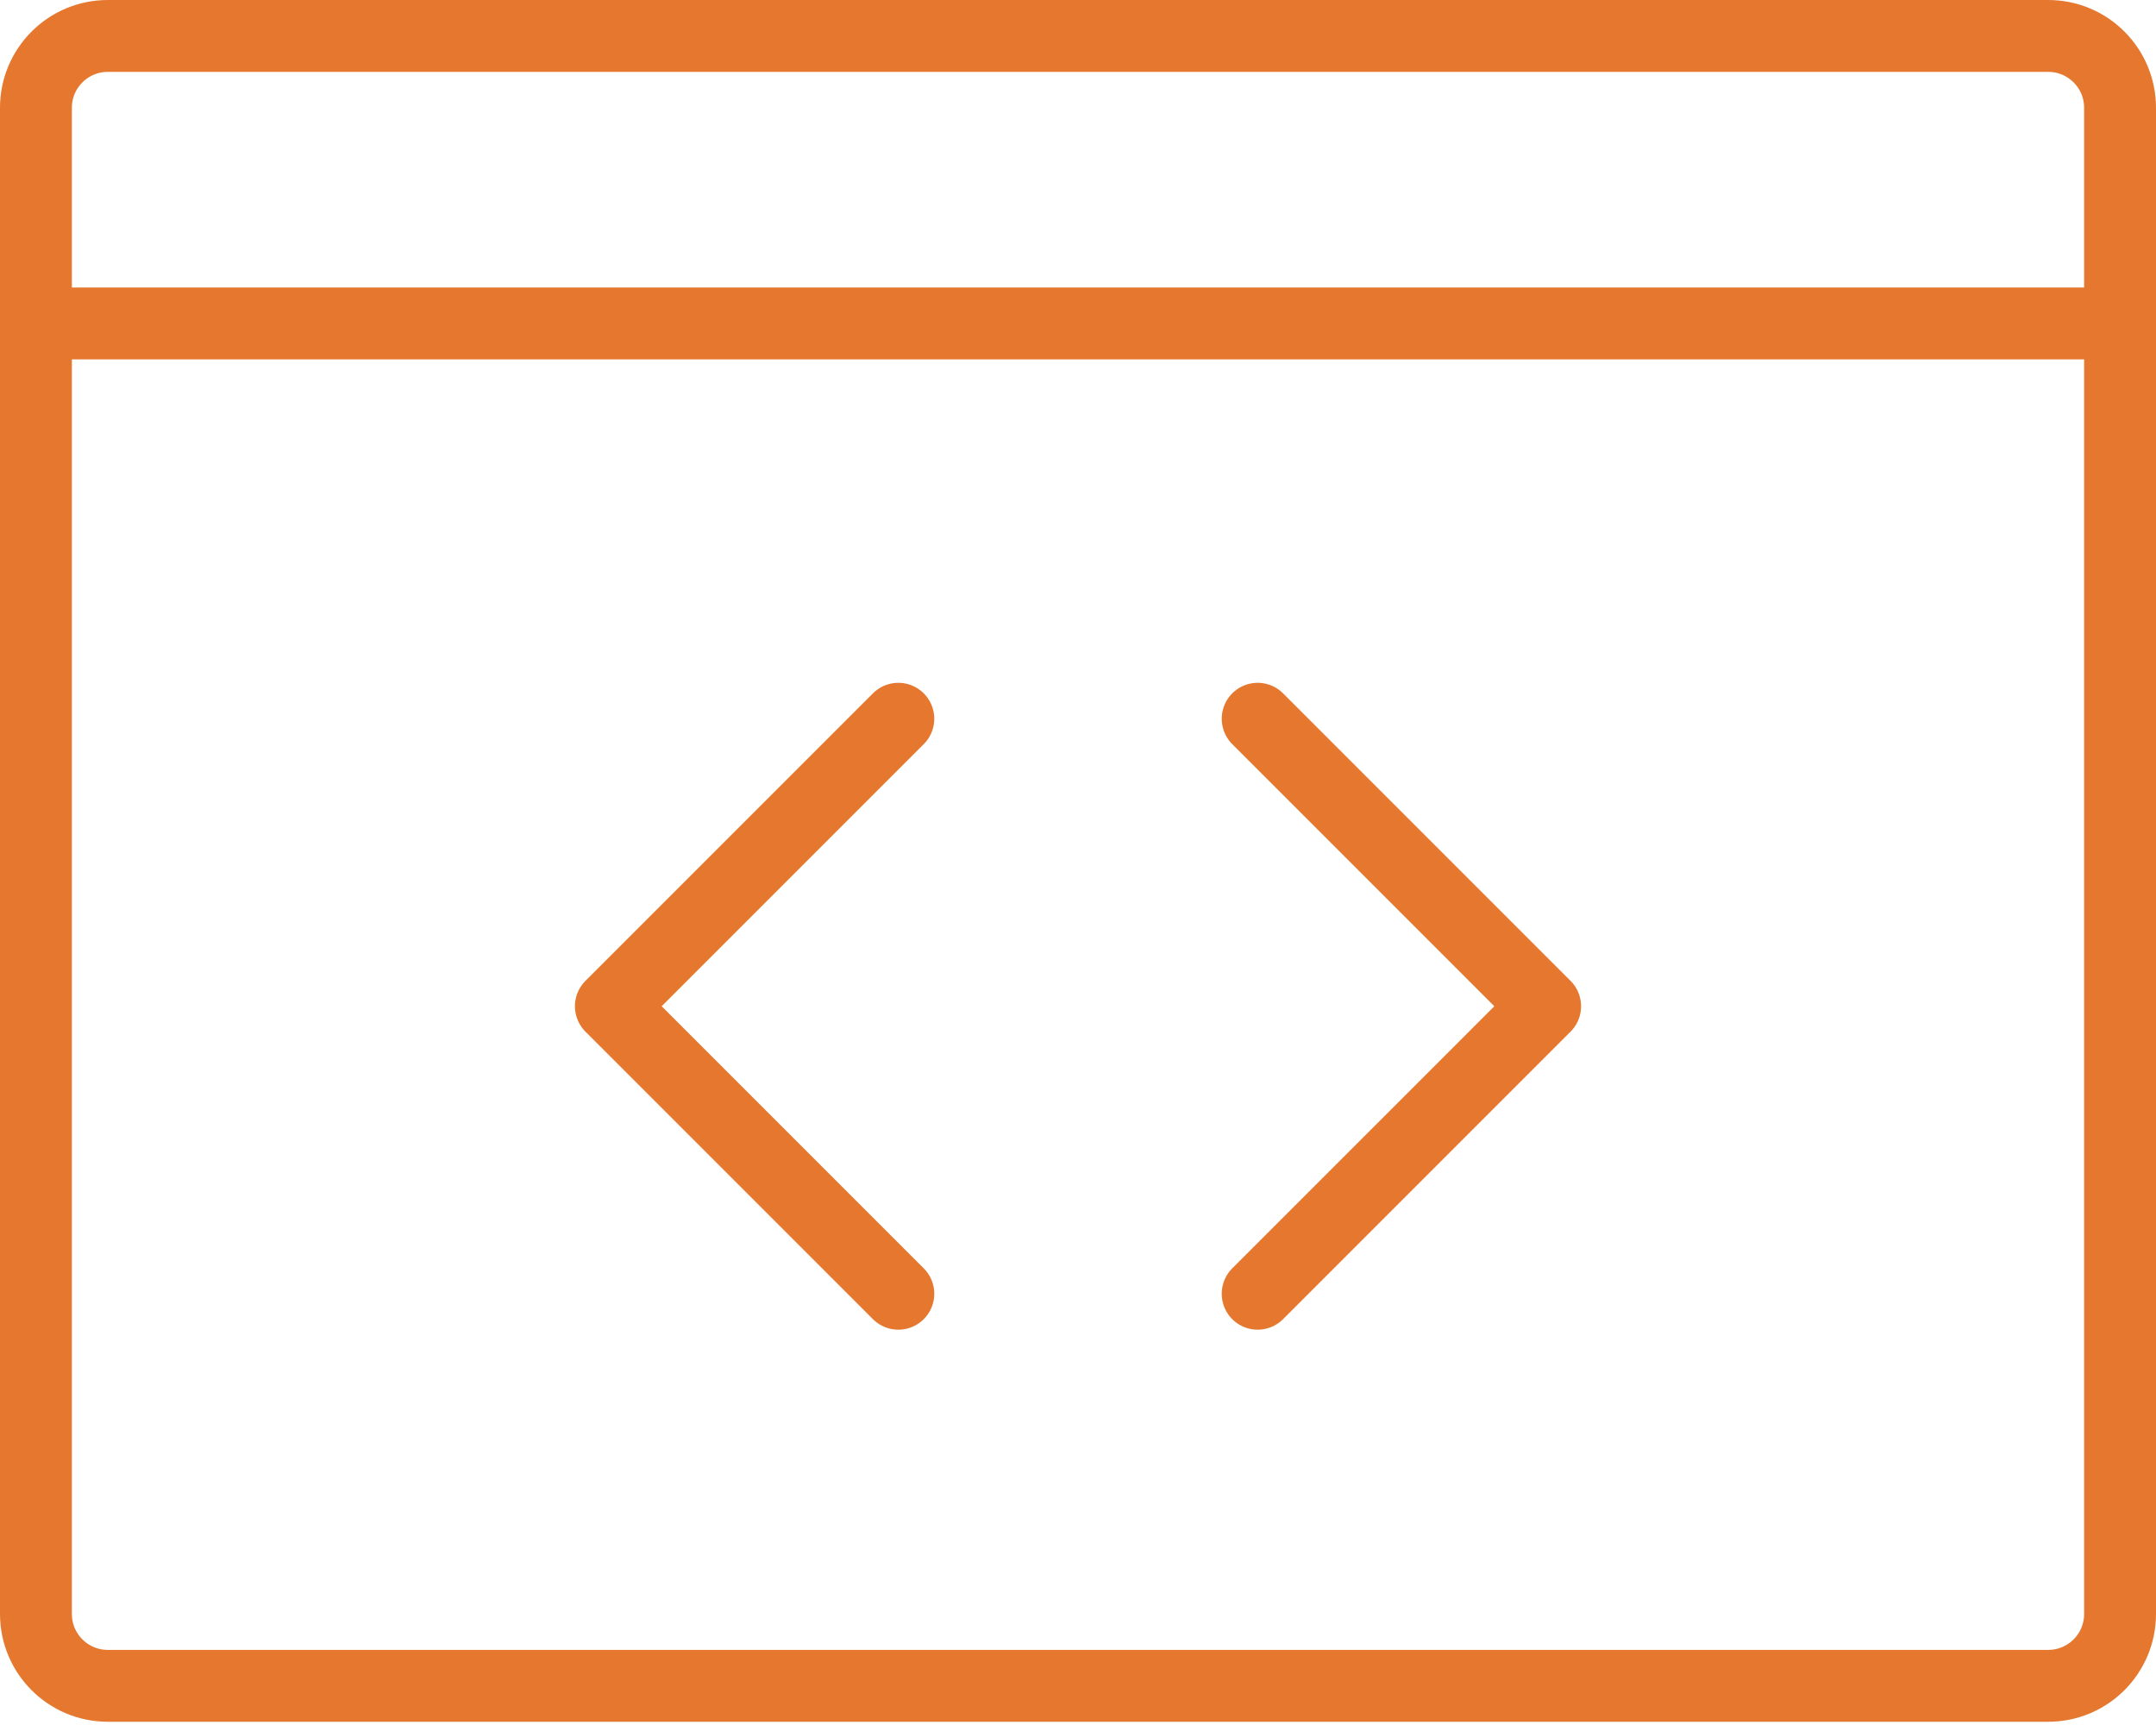
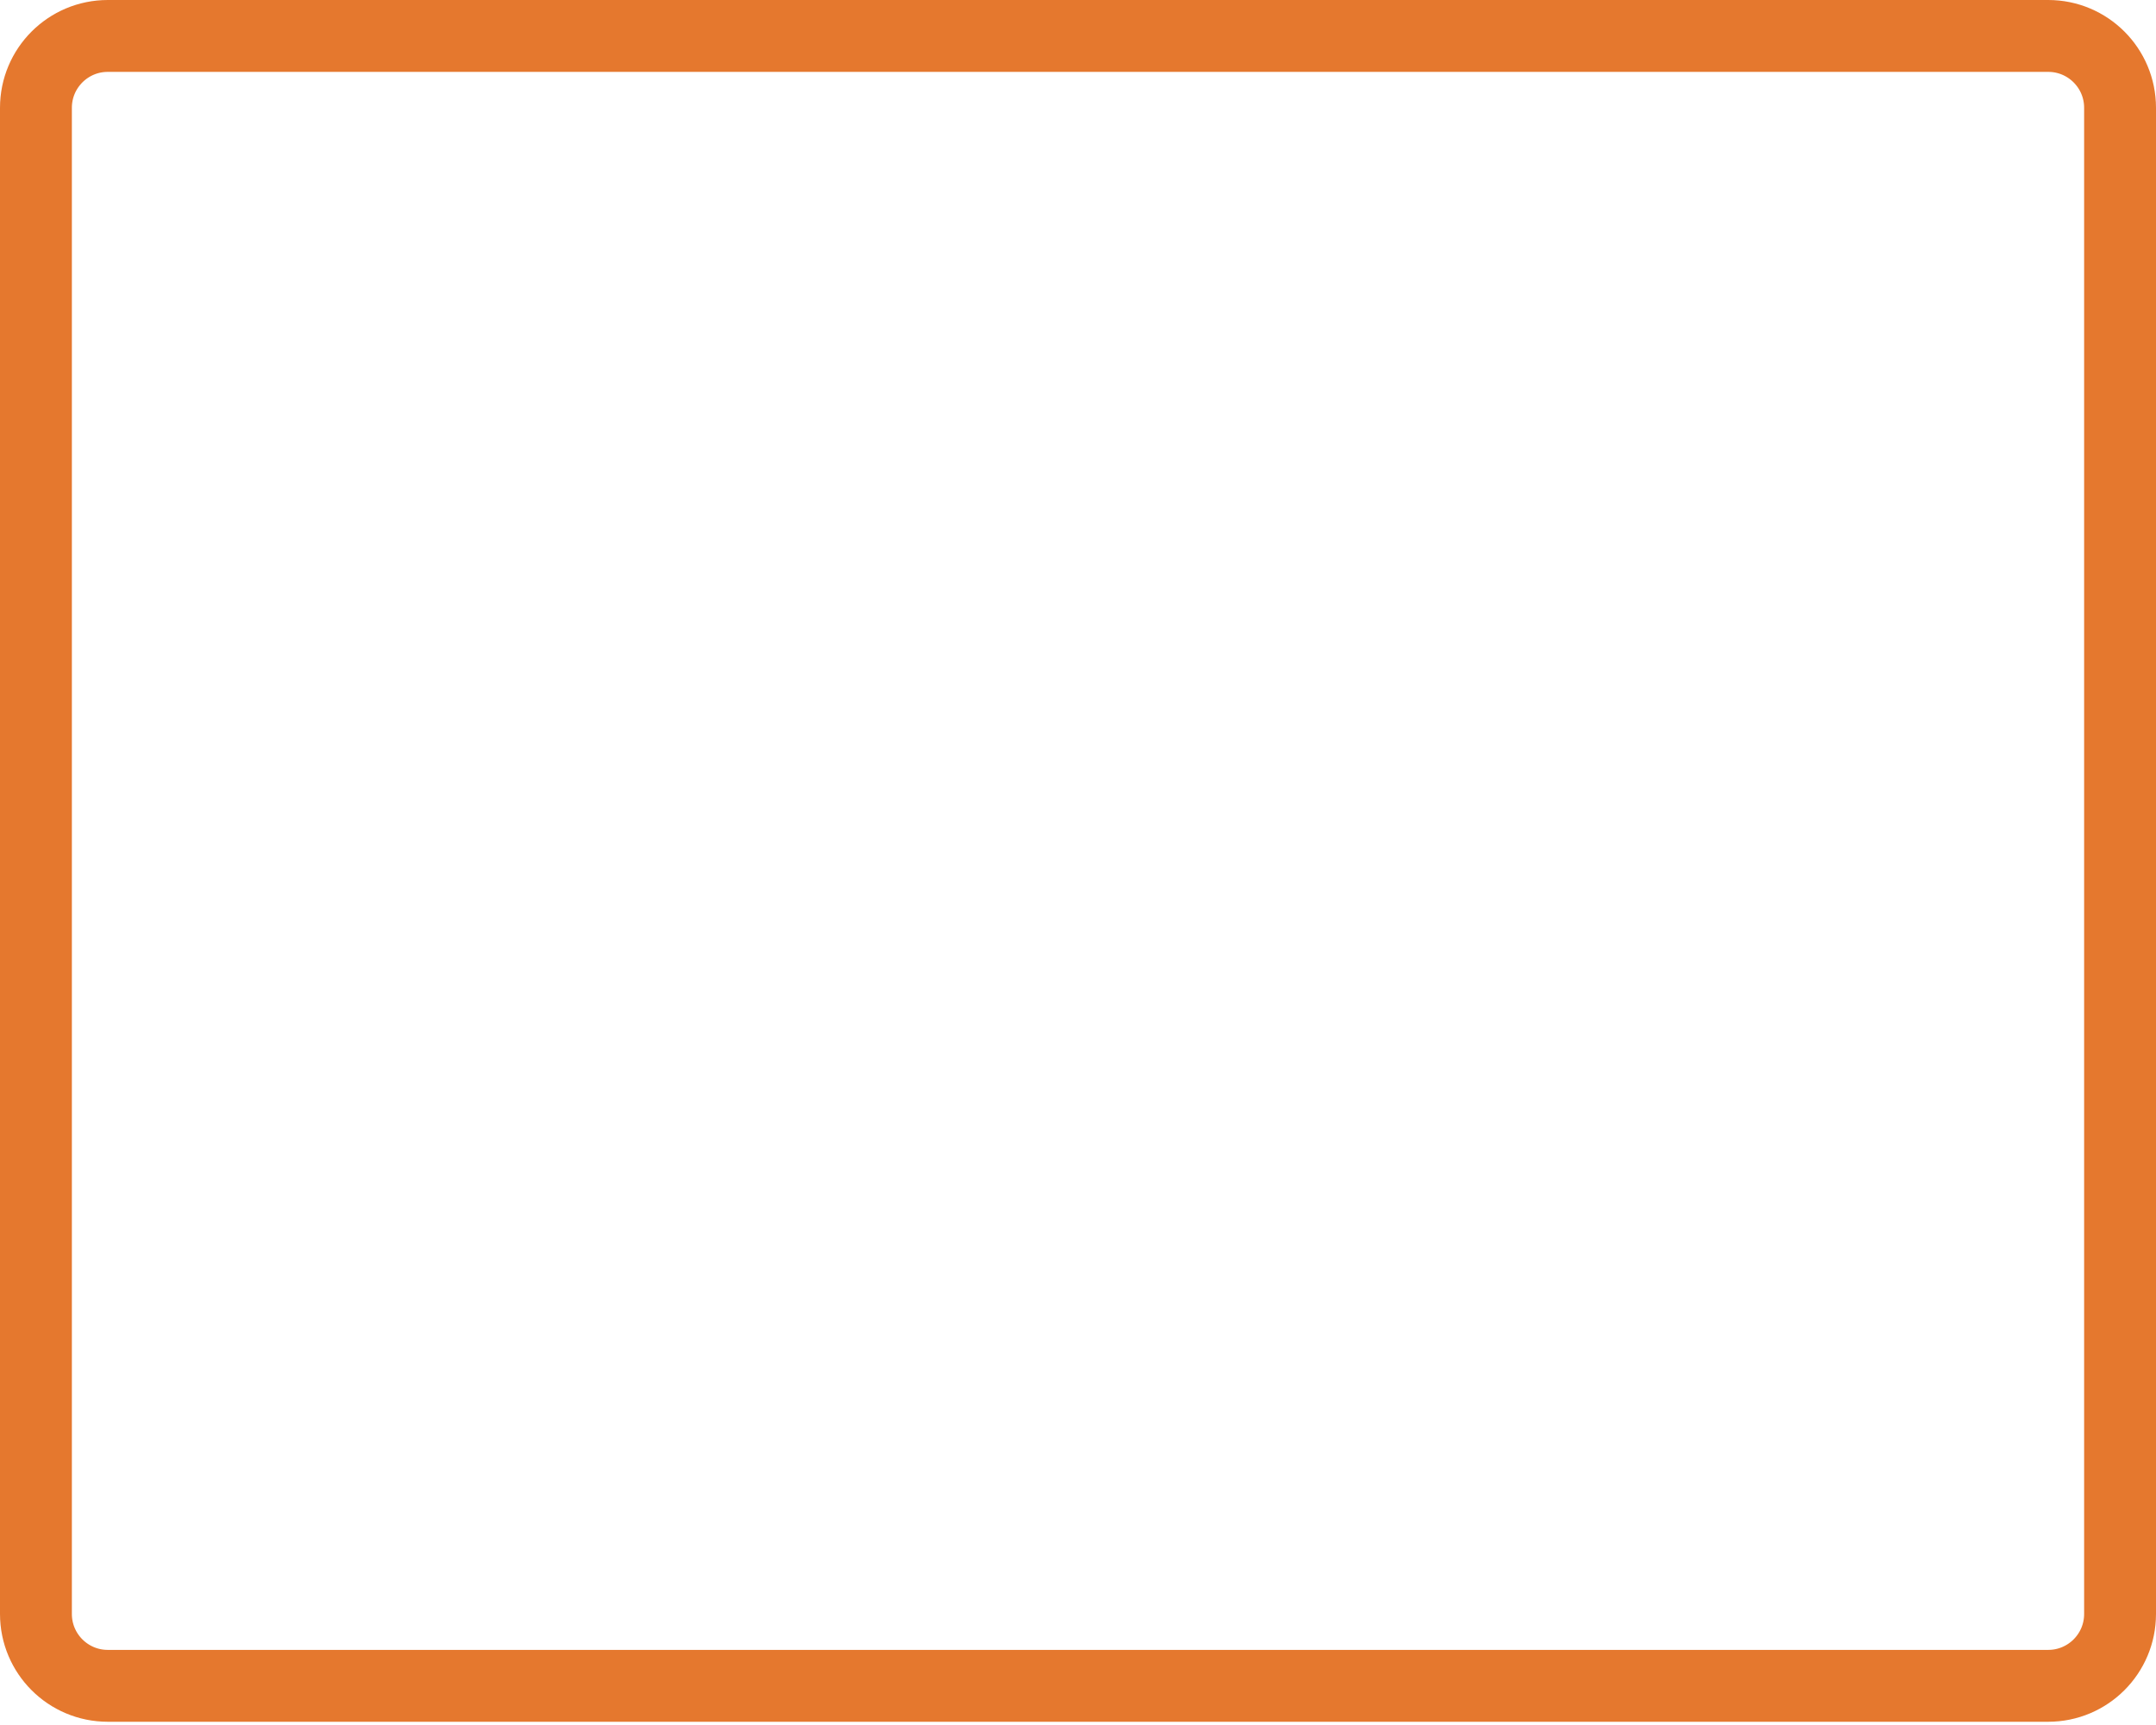
<svg xmlns="http://www.w3.org/2000/svg" width="60" height="48" viewBox="0 0 60 48" fill="none">
  <path d="M57 1H3C1.895 1 1 1.895 1 3V44.91C1 46.015 1.895 46.91 3 46.91H57C58.105 46.91 59 46.015 59 44.91V3C59 1.895 58.105 1 57 1Z" stroke="#E5782E" stroke-width="2" stroke-linecap="round" stroke-linejoin="round" />
-   <path d="M1 9H59" stroke="#E5782E" stroke-width="2" stroke-linecap="round" stroke-linejoin="round" />
-   <path d="M25 36L17 28L25 20" stroke="#E5782E" stroke-width="2" stroke-linecap="round" stroke-linejoin="round" />
-   <path d="M35 20L43 28L35 36" stroke="#E5782E" stroke-width="2" stroke-linecap="round" stroke-linejoin="round" />
</svg>